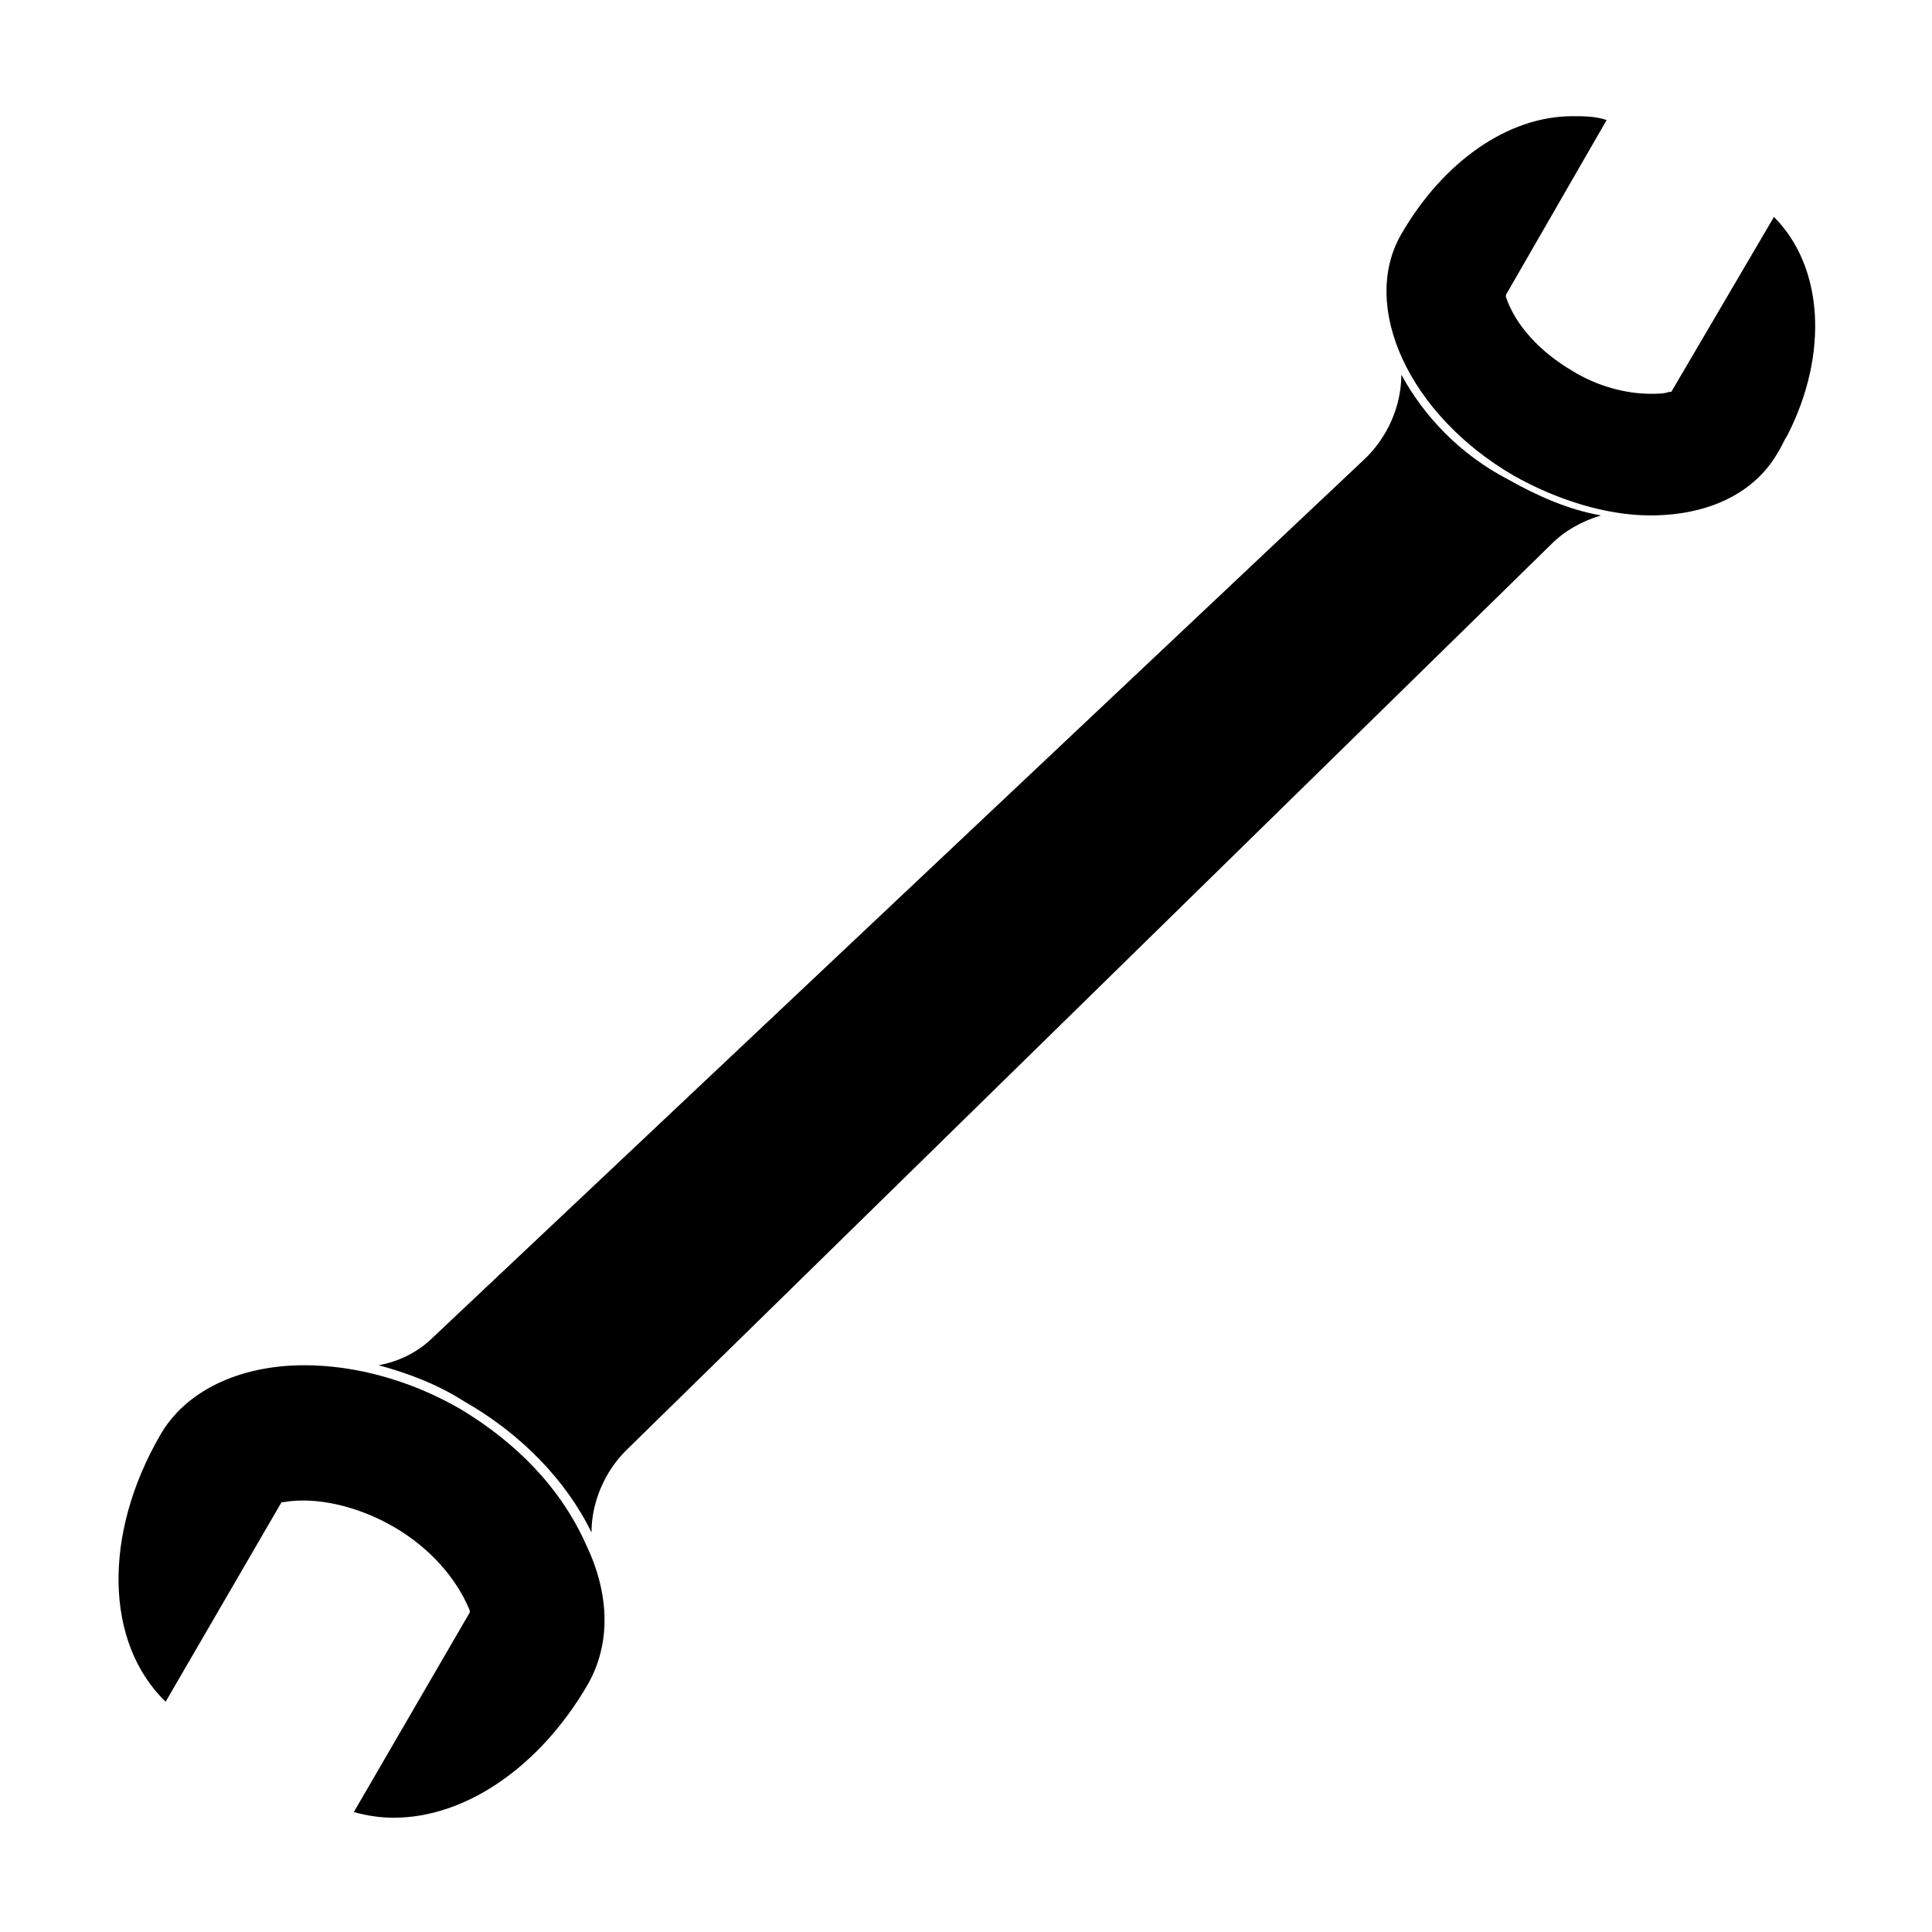
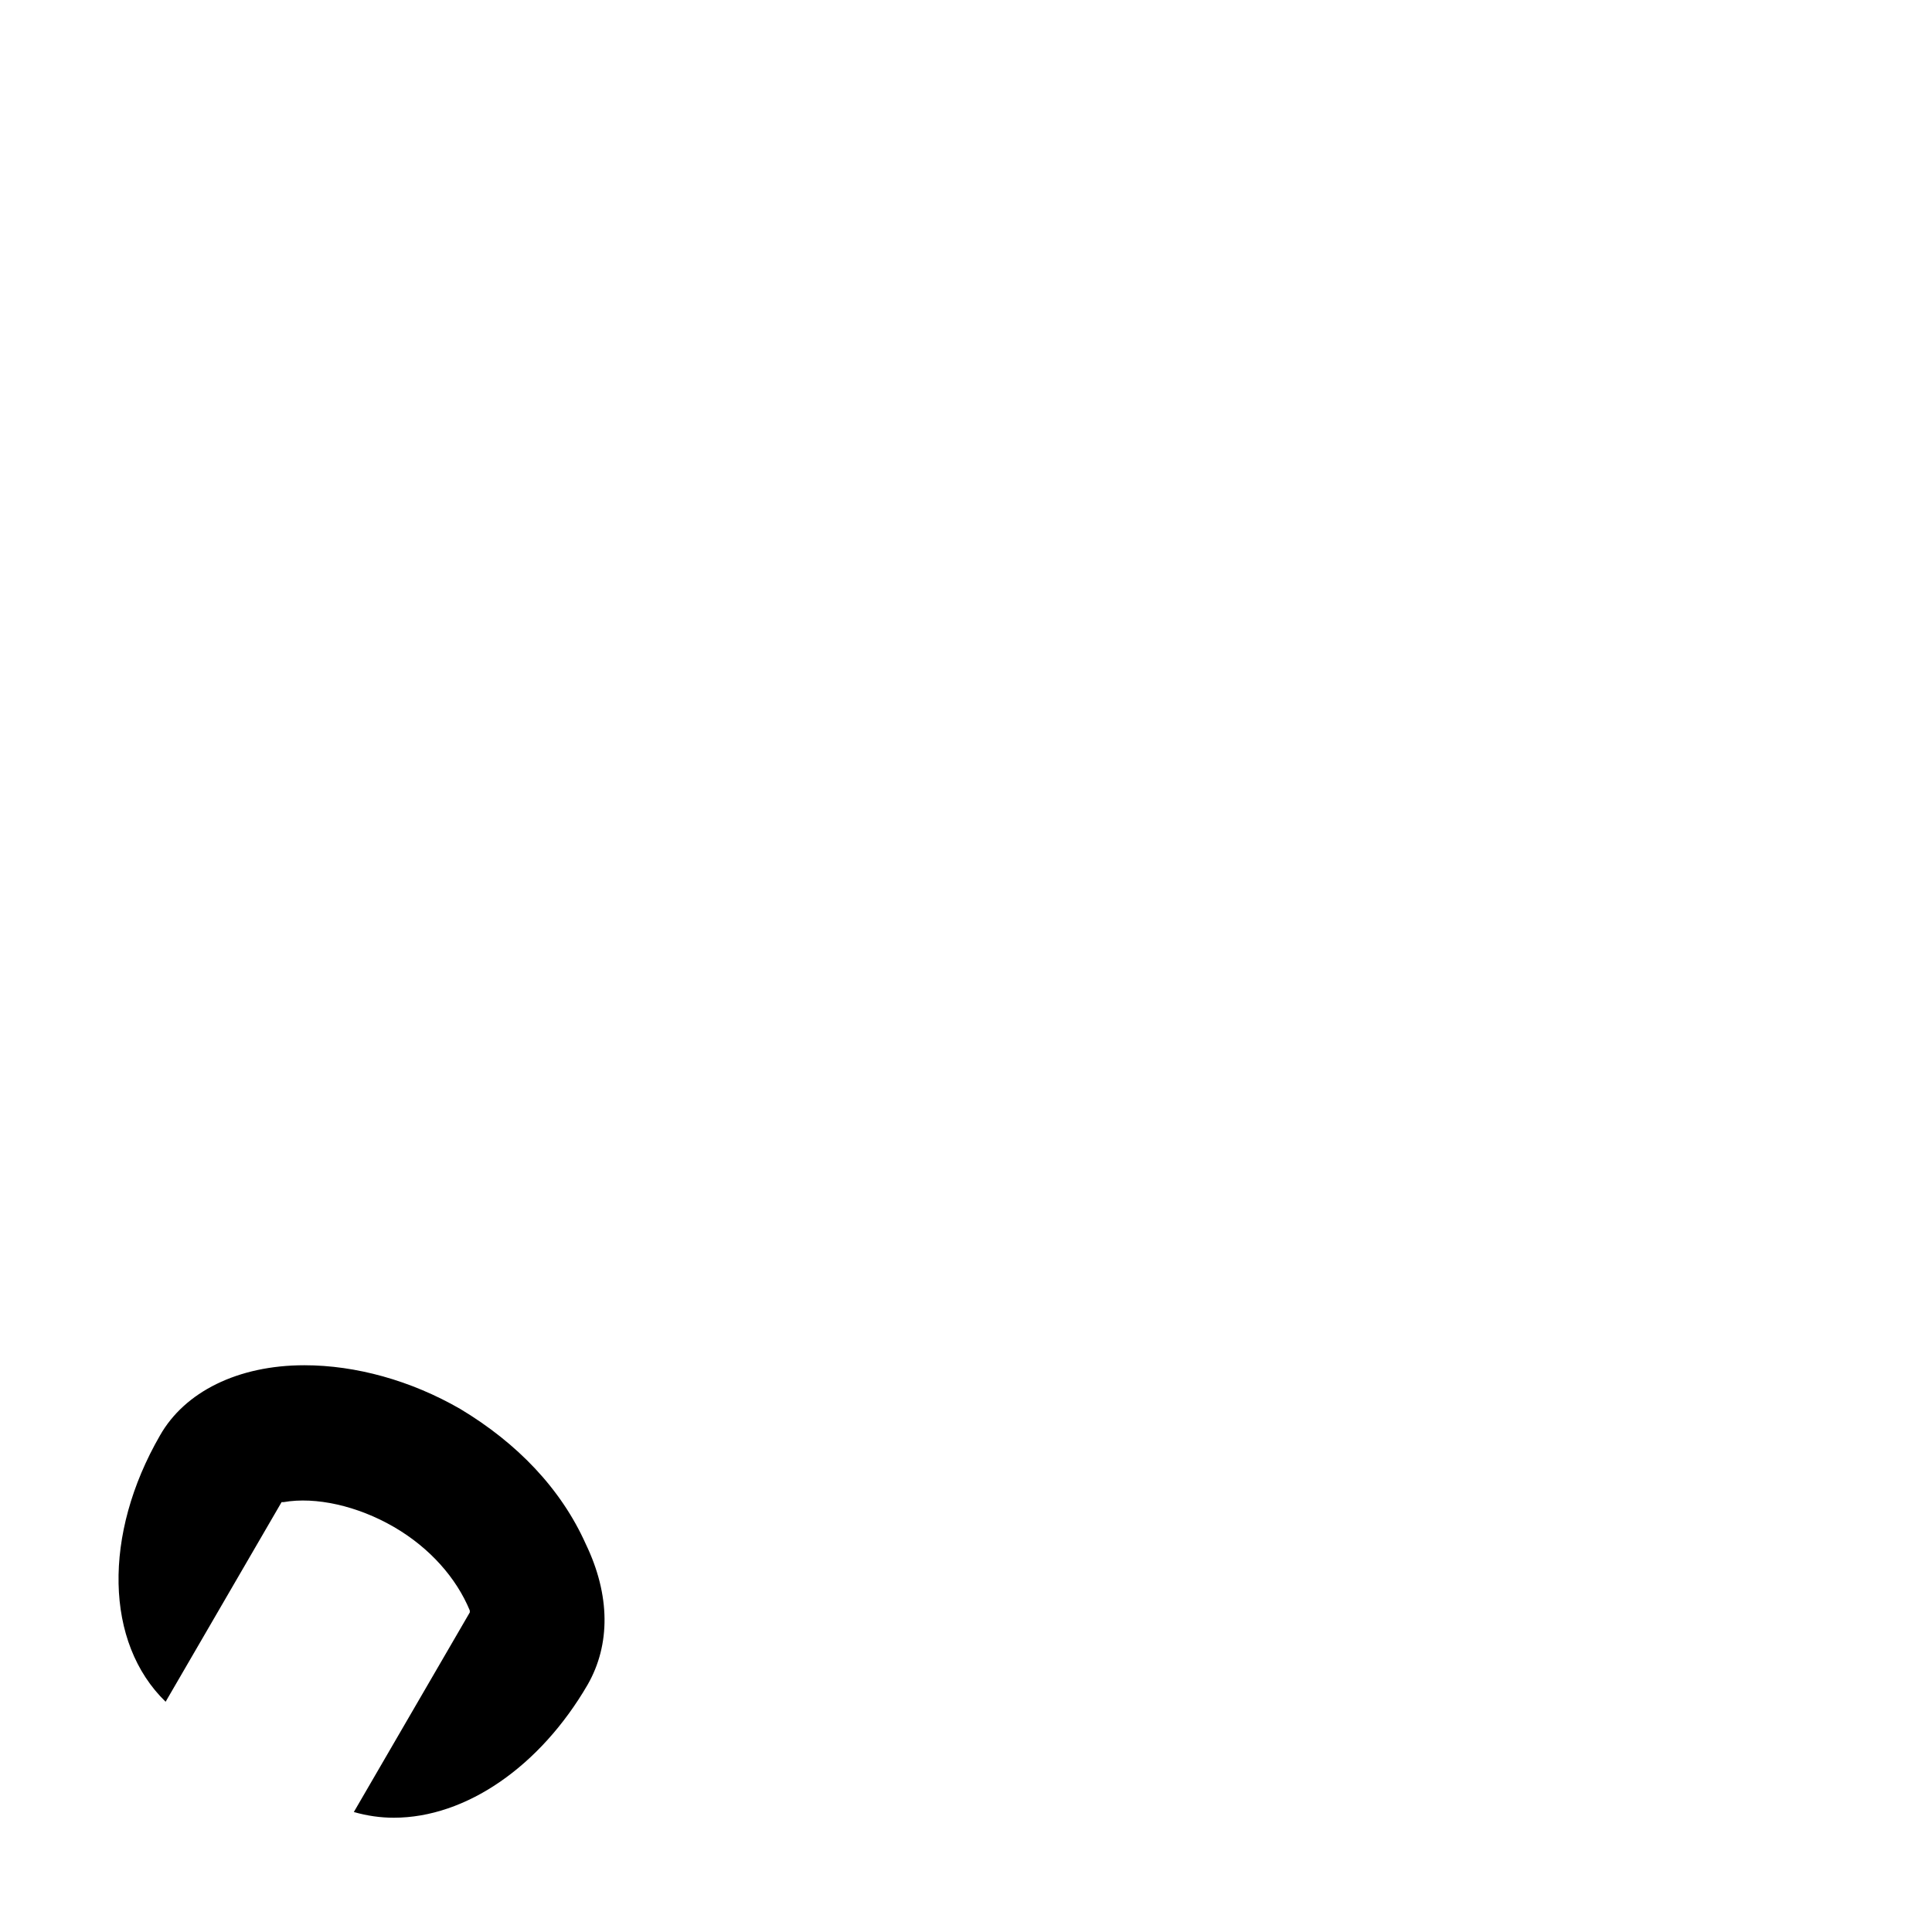
<svg xmlns="http://www.w3.org/2000/svg" fill="#000000" width="800px" height="800px" version="1.1" viewBox="144 144 512 512">
  <g>
-     <path d="m515.37 243.31c0 8.062-3.527 16.625-10.078 22.672l-246.36 232.26c-4.031 4.031-9.07 6.551-14.609 7.559 7.559 2.016 15.617 5.039 22.672 9.574 15.113 8.566 27.207 21.16 33.754 34.762 0-8.062 3.527-16.121 9.07-21.664l245.36-240.32c3.527-3.527 8.062-6.047 13.098-7.559-8.566-1.512-16.625-5.039-24.688-9.574-12.598-6.551-22.168-16.625-28.215-27.711z" />
    <path d="m265.98 517.39c-13.098-7.559-27.711-11.586-41.312-11.586-17.633 0-31.738 7.055-38.289 18.641-15.113 26.199-14.609 54.914 1.512 70.535l30.73-52.898h0.504c8.566-1.512 19.648 1.008 29.223 6.551 9.574 5.543 16.625 13.602 20.152 22.168v0.504l-30.73 52.898c3.527 1.008 7.055 1.512 10.578 1.512 19.145 0 38.793-13.602 51.387-35.266 6.047-10.578 6.047-23.68-0.504-37.281-6.547-14.617-18.137-26.711-33.25-35.777z" />
-     <path d="m586.91 247.85h-0.504c-1.512 0.504-3.023 0.504-5.039 0.504-6.551 0-14.105-2.016-20.656-6.047-8.566-5.039-15.113-12.09-17.633-19.648v-0.504l26.703-46.352c-3.023-1.008-6.047-1.008-9.07-1.008-17.129 0-34.258 12.09-45.344 31.234-11.082 19.145 2.016 47.863 29.727 63.984 11.586 6.551 24.688 10.578 36.273 10.578 15.617 0 27.711-6.047 33.754-16.625 1.008-1.512 1.512-3.023 2.519-4.535 11.082-21.664 9.574-44.84-3.527-57.938z" />
  </g>
</svg>